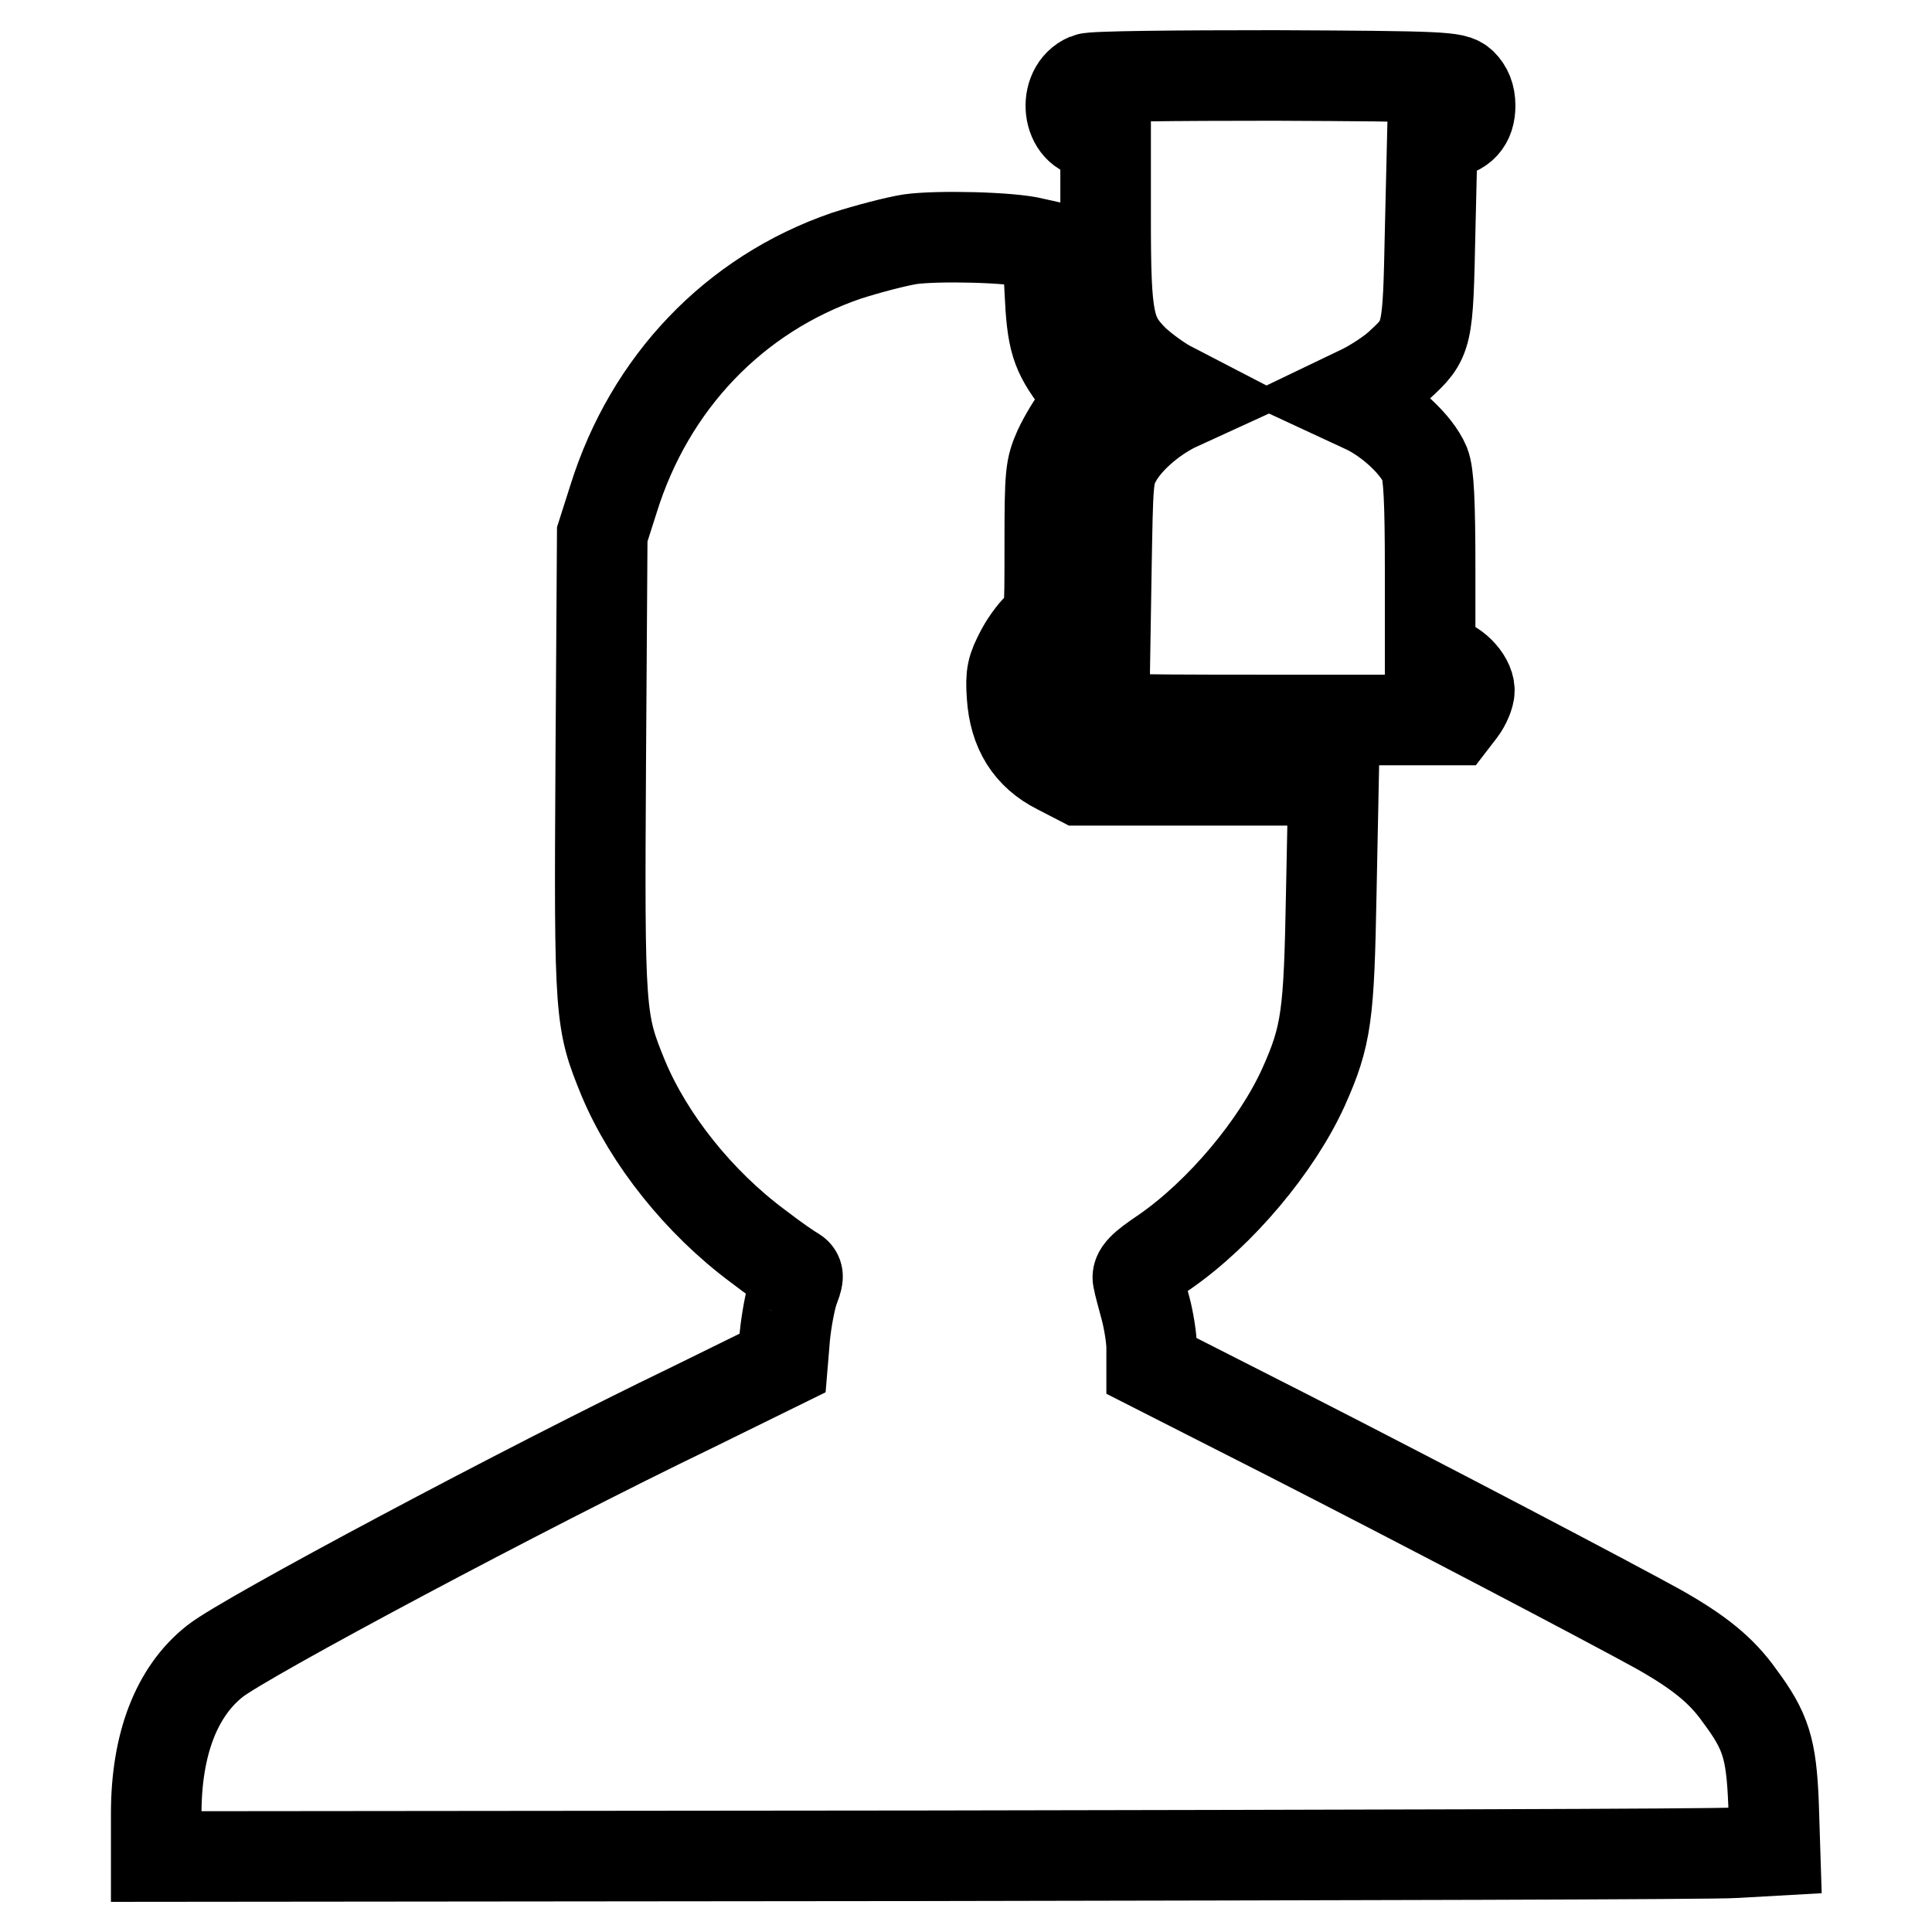
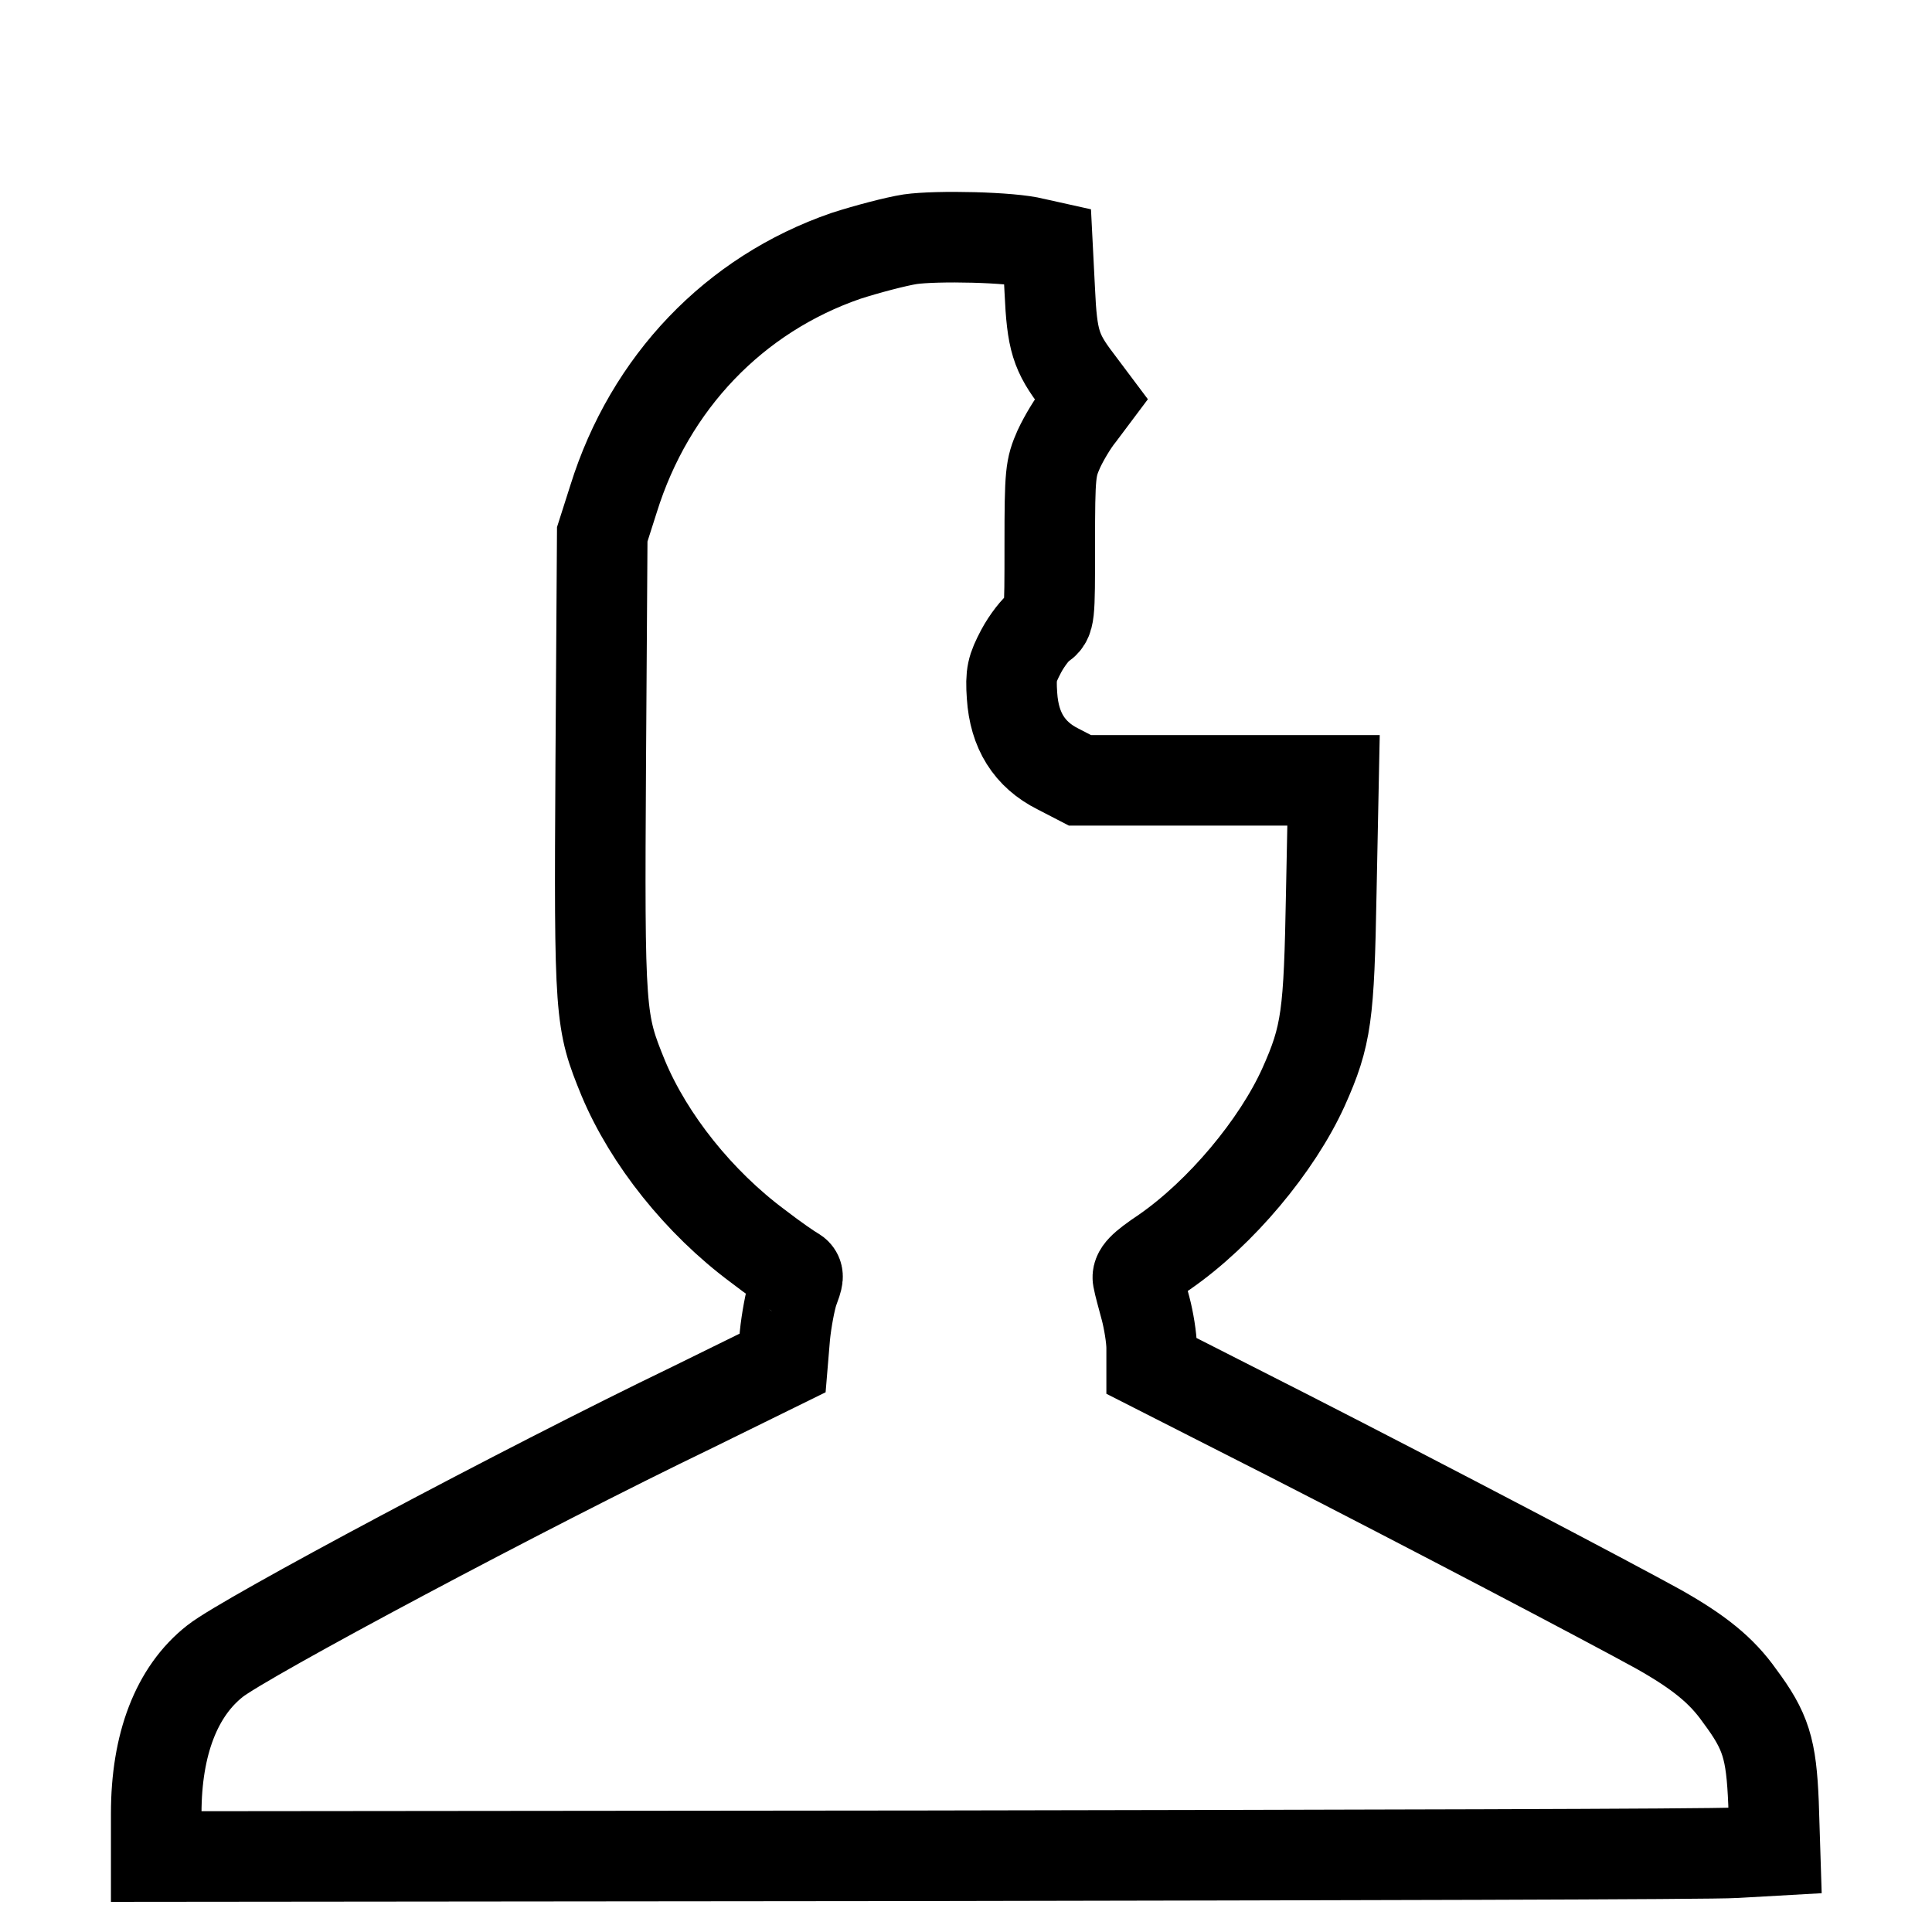
<svg xmlns="http://www.w3.org/2000/svg" version="1.1" x="0px" y="0px" viewBox="0 0 256 256" enable-background="new 0 0 256 256" xml:space="preserve">
  <g>
    <g>
      <g>
-         <path stroke-width="12" fill-opacity="0" stroke="#000000" d="M144.1,10.4c-3.4,1.4-2.7,7.3,0.9,7.3h1.5v11.3c0,13.5,0.4,15.4,3.8,18.8c1.3,1.2,3.6,2.9,5.1,3.6l2.7,1.4l-2.4,1.1c-3.2,1.6-6.4,4.4-7.8,7c-1.1,2-1.1,2.9-1.3,14.4l-0.2,12.3h-1.2c-3.3,0-5,4.7-2.4,6.8c1.1,0.9,2.5,1,25.5,1h24.3l1-1.3c0.6-0.8,1.1-2,1.1-2.6c0-1.6-2.2-3.8-3.9-3.8h-1.3V75.5c0-9.3-0.2-12.7-0.7-14c-1.1-2.6-4.7-5.9-7.9-7.4l-2.8-1.3l2.5-1.2c1.4-0.7,3.6-2.1,4.8-3.2c3.8-3.5,3.8-3.6,4.1-17.8l0.3-12.7l1.6-0.2c2.3-0.3,3.4-1.5,3.4-3.7c0-1.3-0.4-2.2-1.1-2.9c-1-0.9-2.3-1-24.8-1.1C155.8,10,144.7,10.1,144.1,10.4z" />
        <path stroke-width="12" fill-opacity="0" stroke="#000000" d="M120.6,31.7c-1.9,0.3-5.7,1.3-8.5,2.2c-14.8,5.1-26,16.8-30.8,32.2l-1.5,4.7l-0.2,30.4c-0.2,33.5-0.1,34.1,3,41.7c3.4,8.1,10,16.4,17.8,22.2c2.2,1.7,4.4,3.2,4.8,3.4c0.7,0.4,0.6,0.7-0.1,2.6c-0.4,1.2-0.9,3.9-1.1,5.9l-0.3,3.6l-12,5.9c-22.2,10.7-59.3,30.5-63.2,33.6c-5.1,4-7.8,11-7.8,20.2v5.7l101.9-0.1c56.1-0.1,104.4-0.2,107.3-0.4l5.3-0.3l-0.2-6.3c-0.3-7.2-1-9.5-4.5-14.2c-2.4-3.4-5.4-5.8-10.7-8.8c-6.7-3.7-30.9-16.4-49.1-25.7l-18.1-9.2v-2.4c0-1.3-0.4-3.7-0.8-5.2s-0.9-3.3-1-3.9c-0.2-0.8,0.5-1.6,3.5-3.6c7.5-5.2,14.9-14.1,18.4-21.8c3.1-6.9,3.4-9.6,3.7-25.8l0.3-14.9h-16.8h-16.8l-2.9-1.5c-3.8-1.9-5.8-5.1-6.1-9.7c-0.2-2.9,0-3.6,1.2-5.9c0.8-1.5,2-3,2.6-3.4c1.2-0.8,1.2-0.9,1.2-10.8c0-9.4,0.1-10.1,1.2-12.6c0.7-1.5,1.9-3.5,2.8-4.6l1.5-2l-1.8-2.4c-2.9-3.8-3.4-5.4-3.7-12l-0.3-5.9l-1.8-0.4C134,31.4,124.1,31.2,120.6,31.7z" />
      </g>
    </g>
  </g>
</svg>